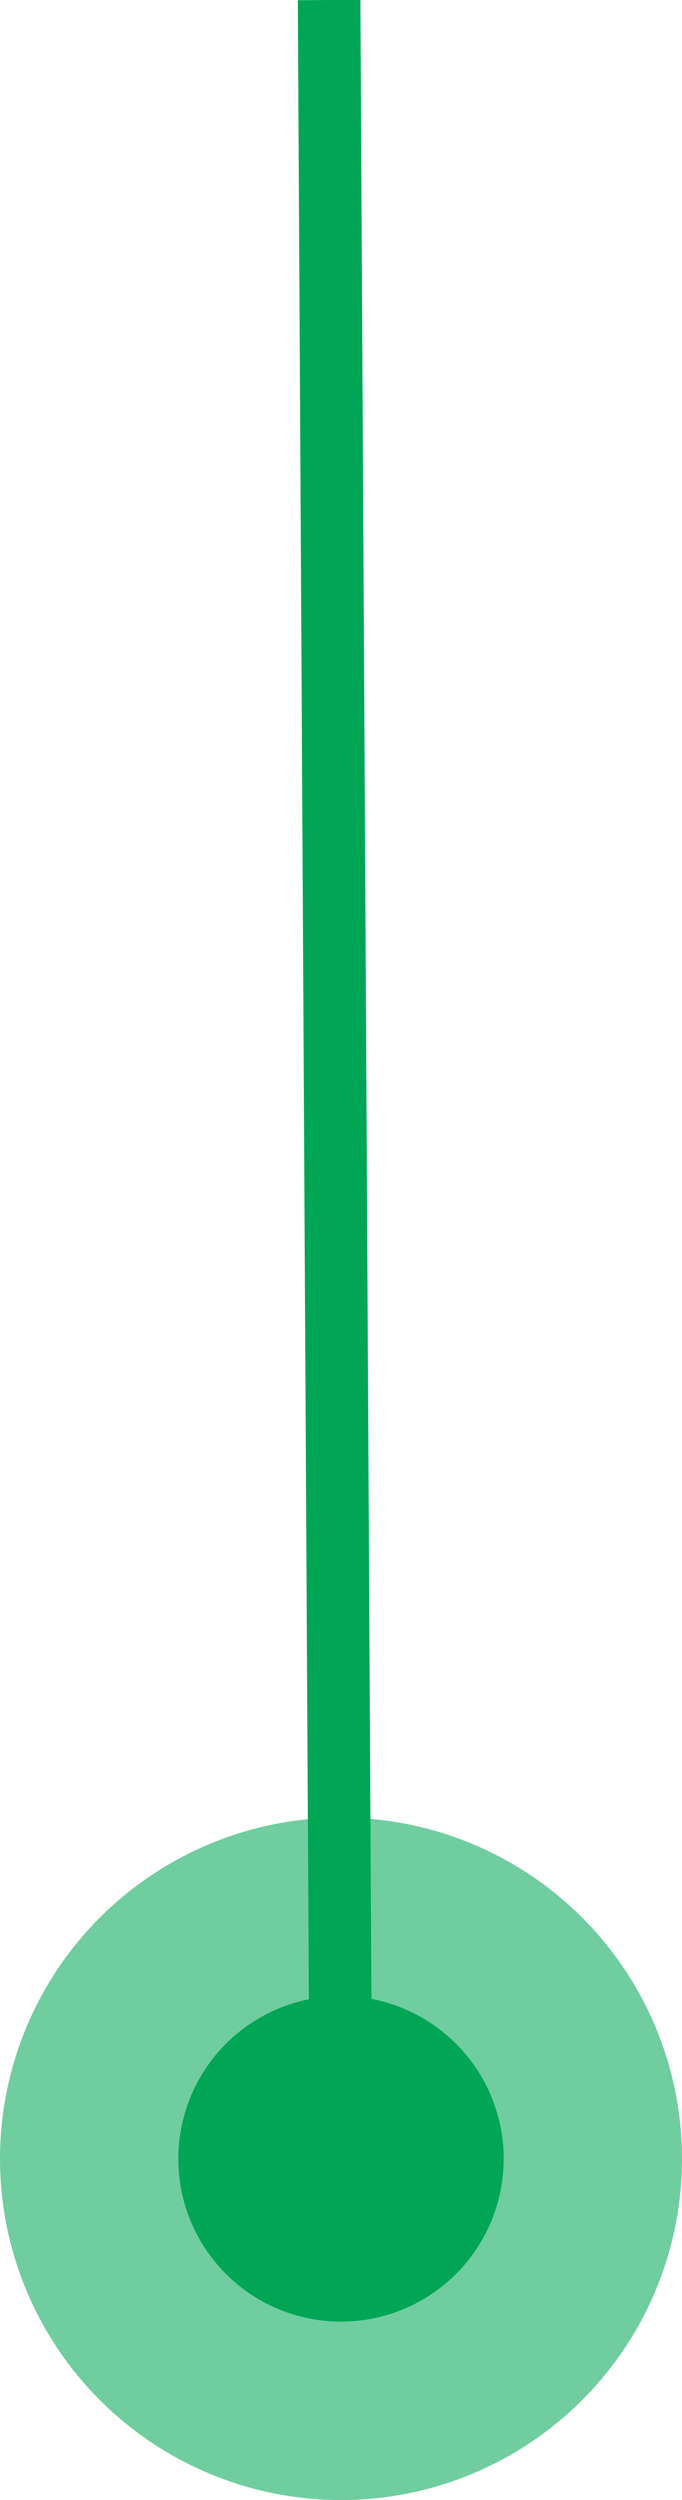
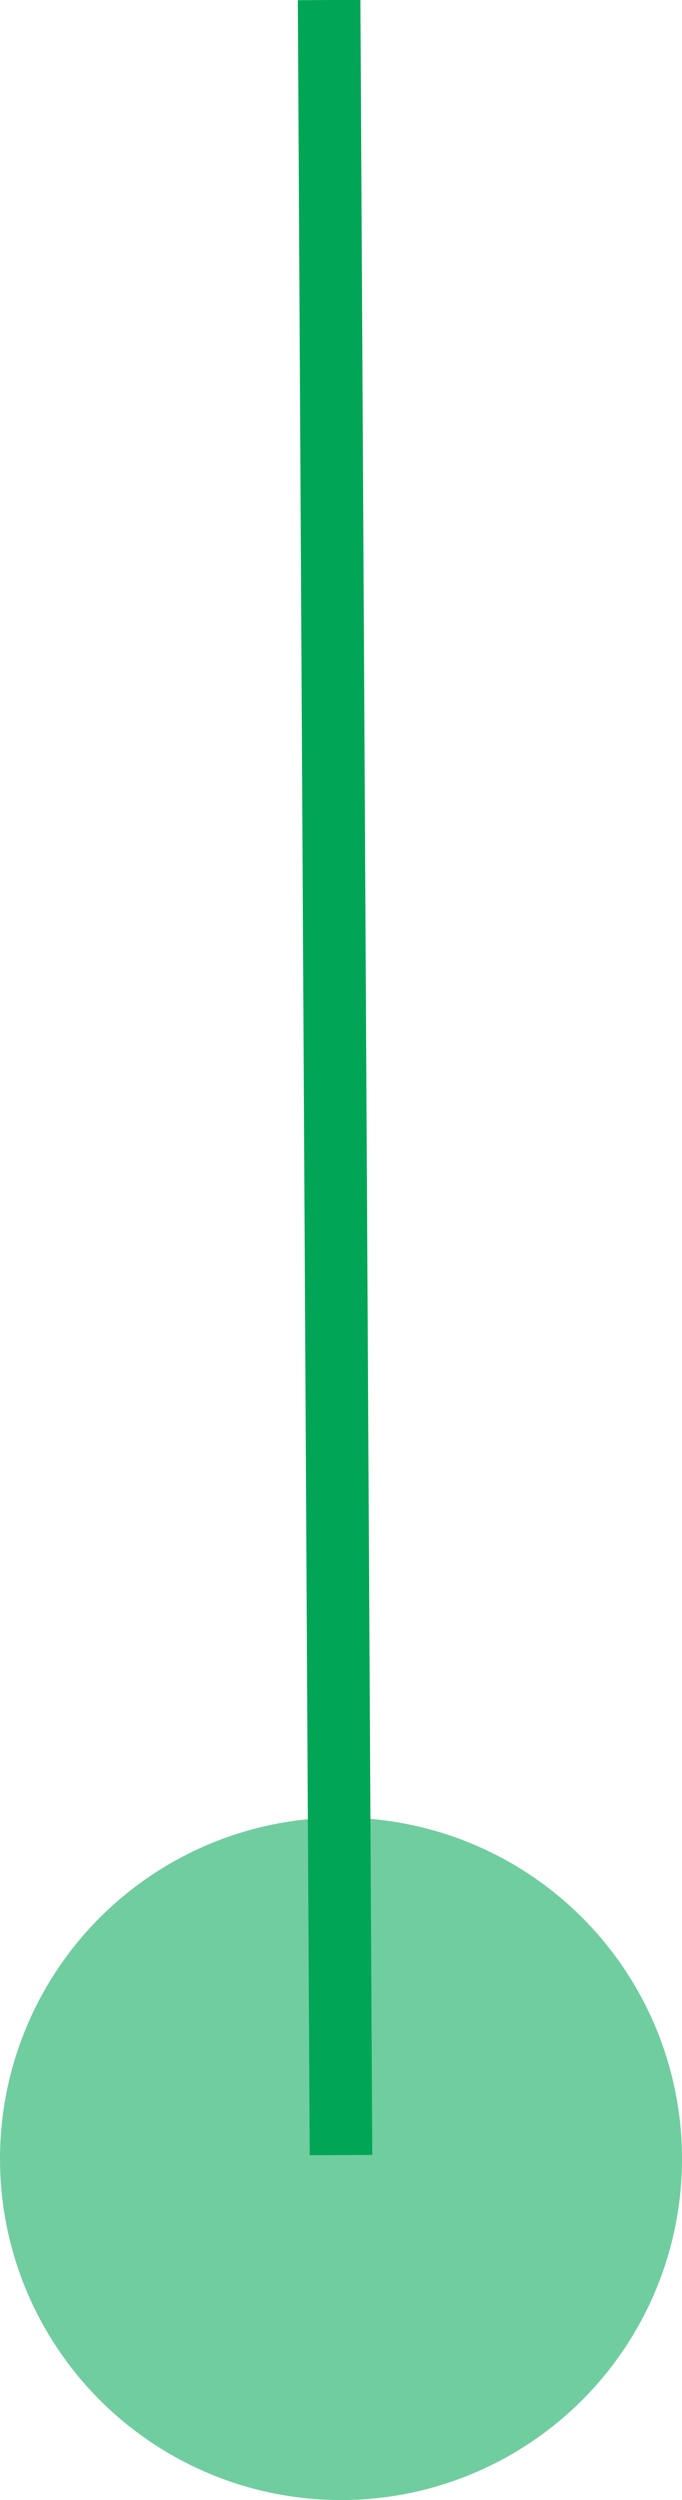
<svg xmlns="http://www.w3.org/2000/svg" viewBox="0 0 10.9 39.93">
  <defs>
    <style>.cls-1{fill:#00a656;}.cls-2{fill:#70cda0;}.cls-3{fill:none;stroke:#00a656;stroke-miterlimit:10;}</style>
  </defs>
  <g id="_デザイン">
    <circle class="cls-2" cx="5.45" cy="34.48" r="5.45" />
-     <circle class="cls-1" cx="5.45" cy="34.48" r="2.6" />
    <line class="cls-3" x1="5.26" y1="0" x2="5.45" y2="34.42" />
  </g>
</svg>